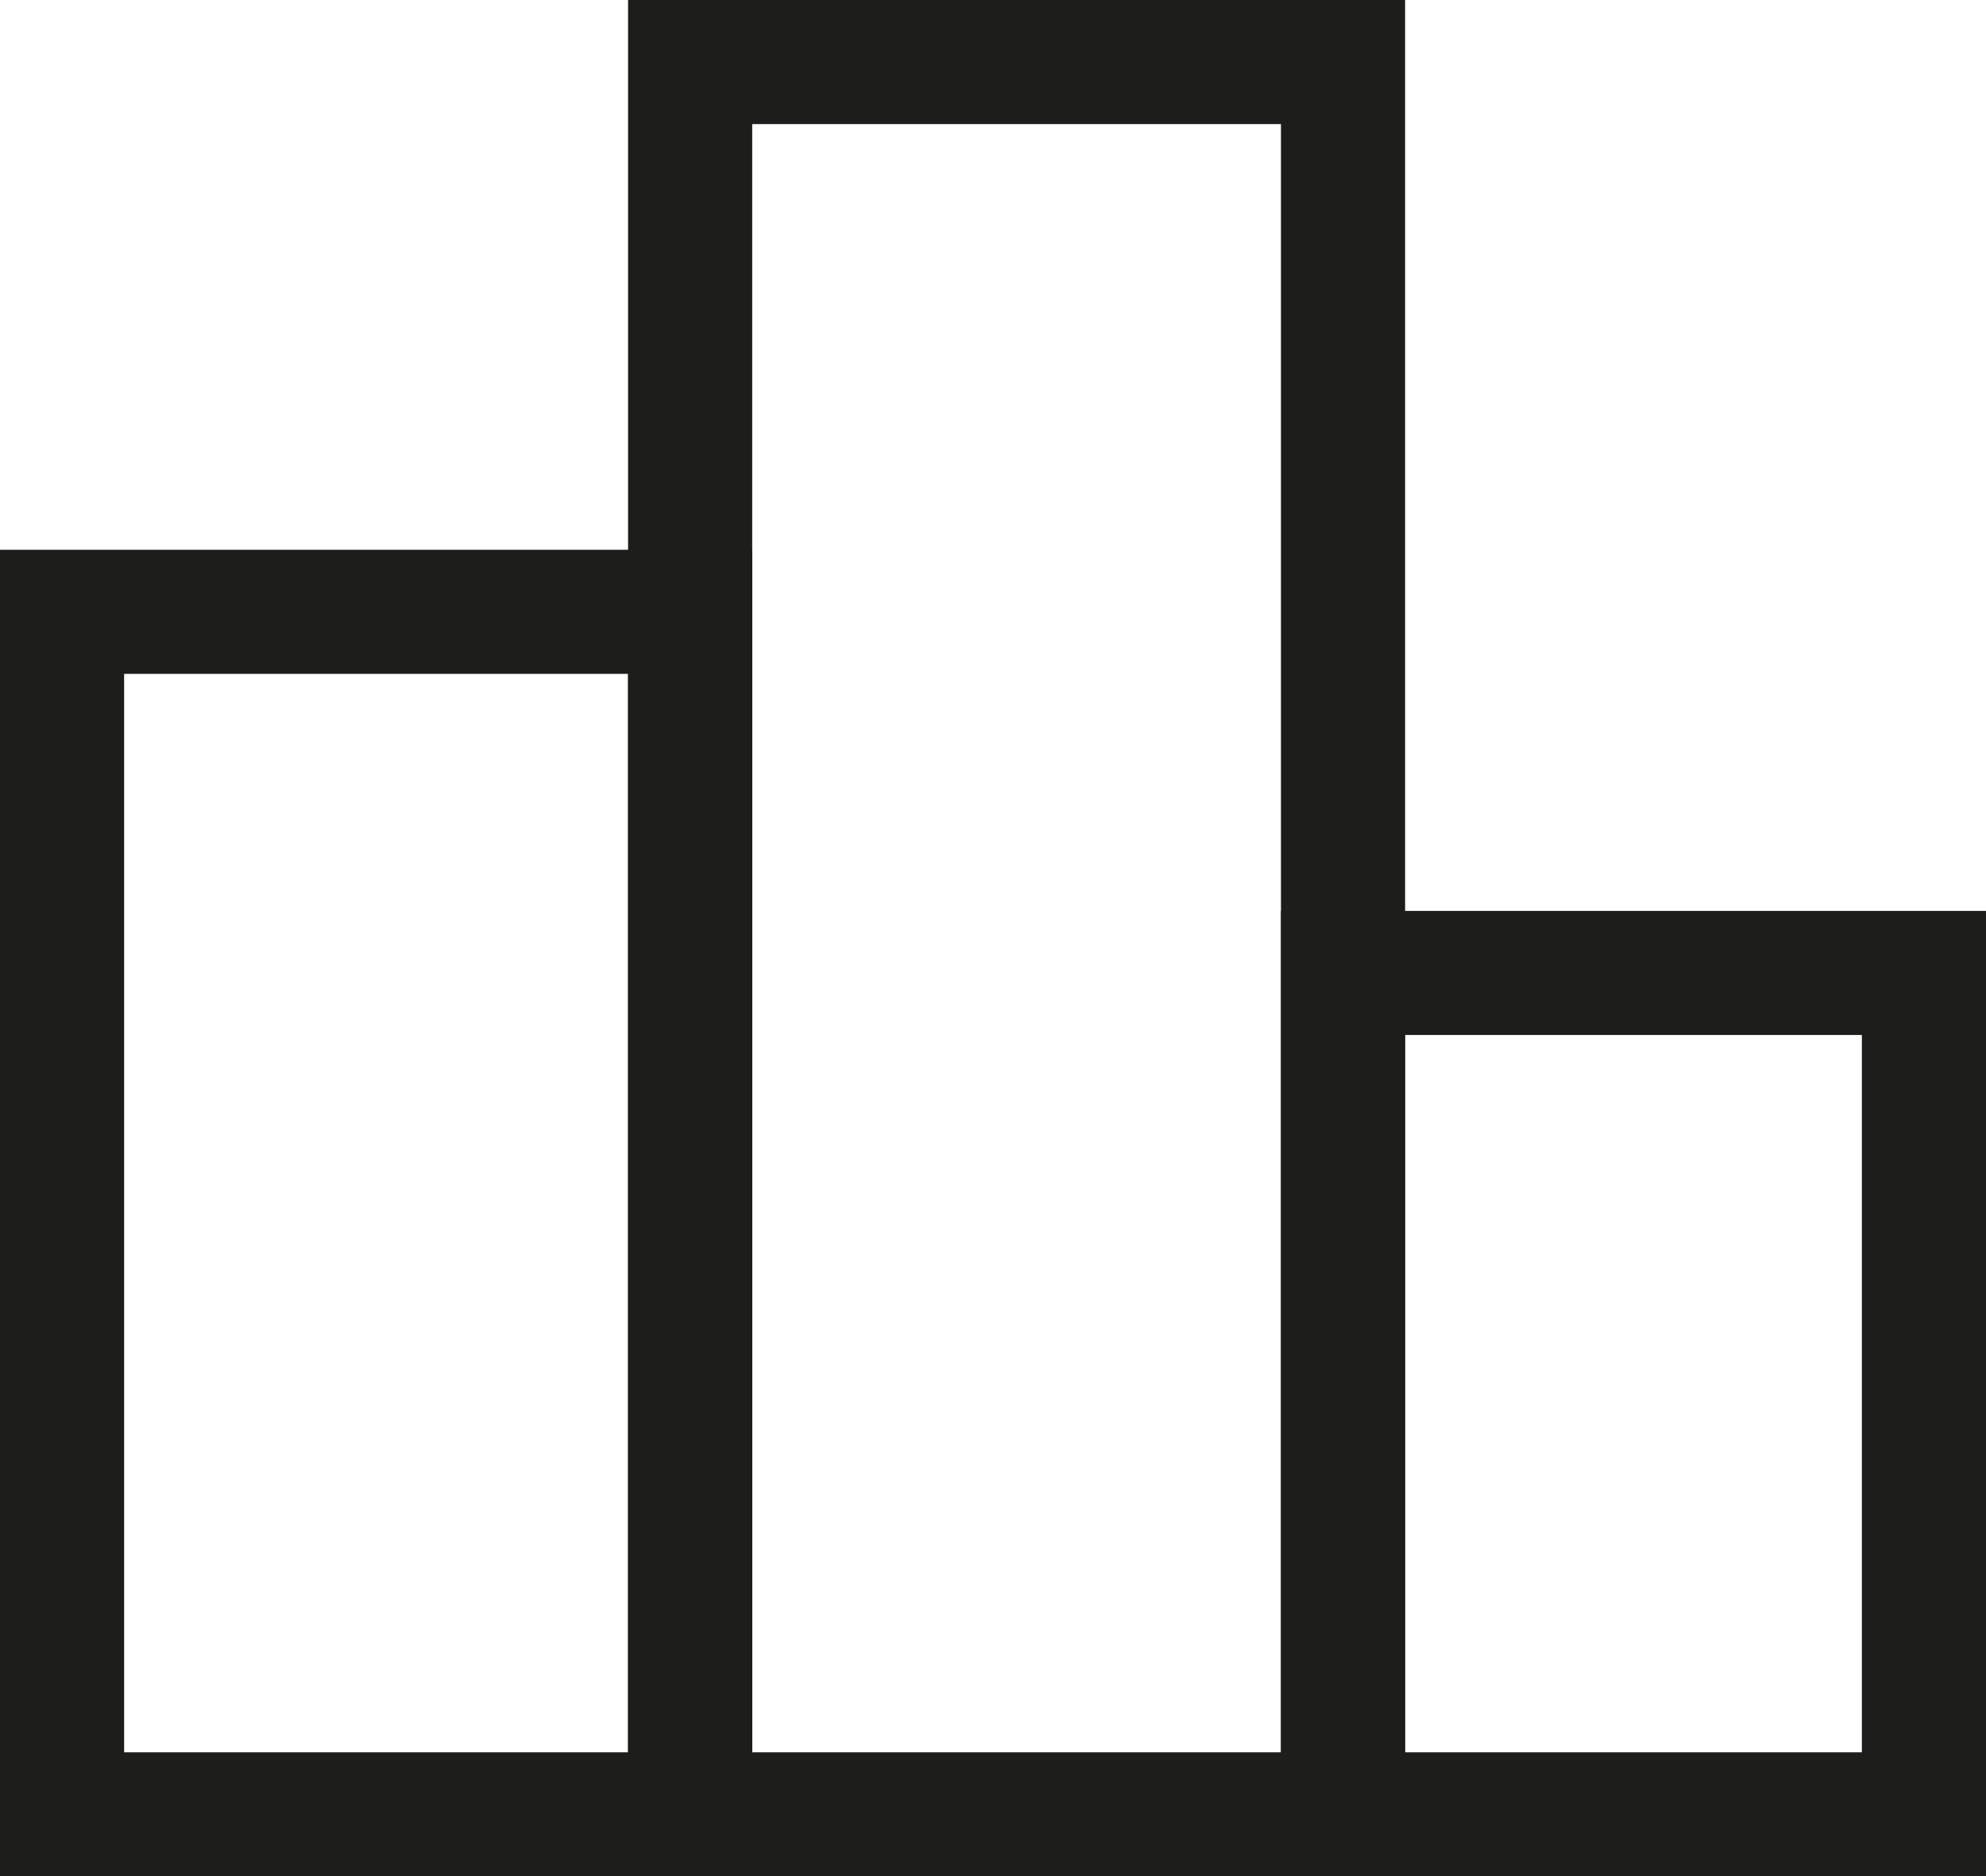
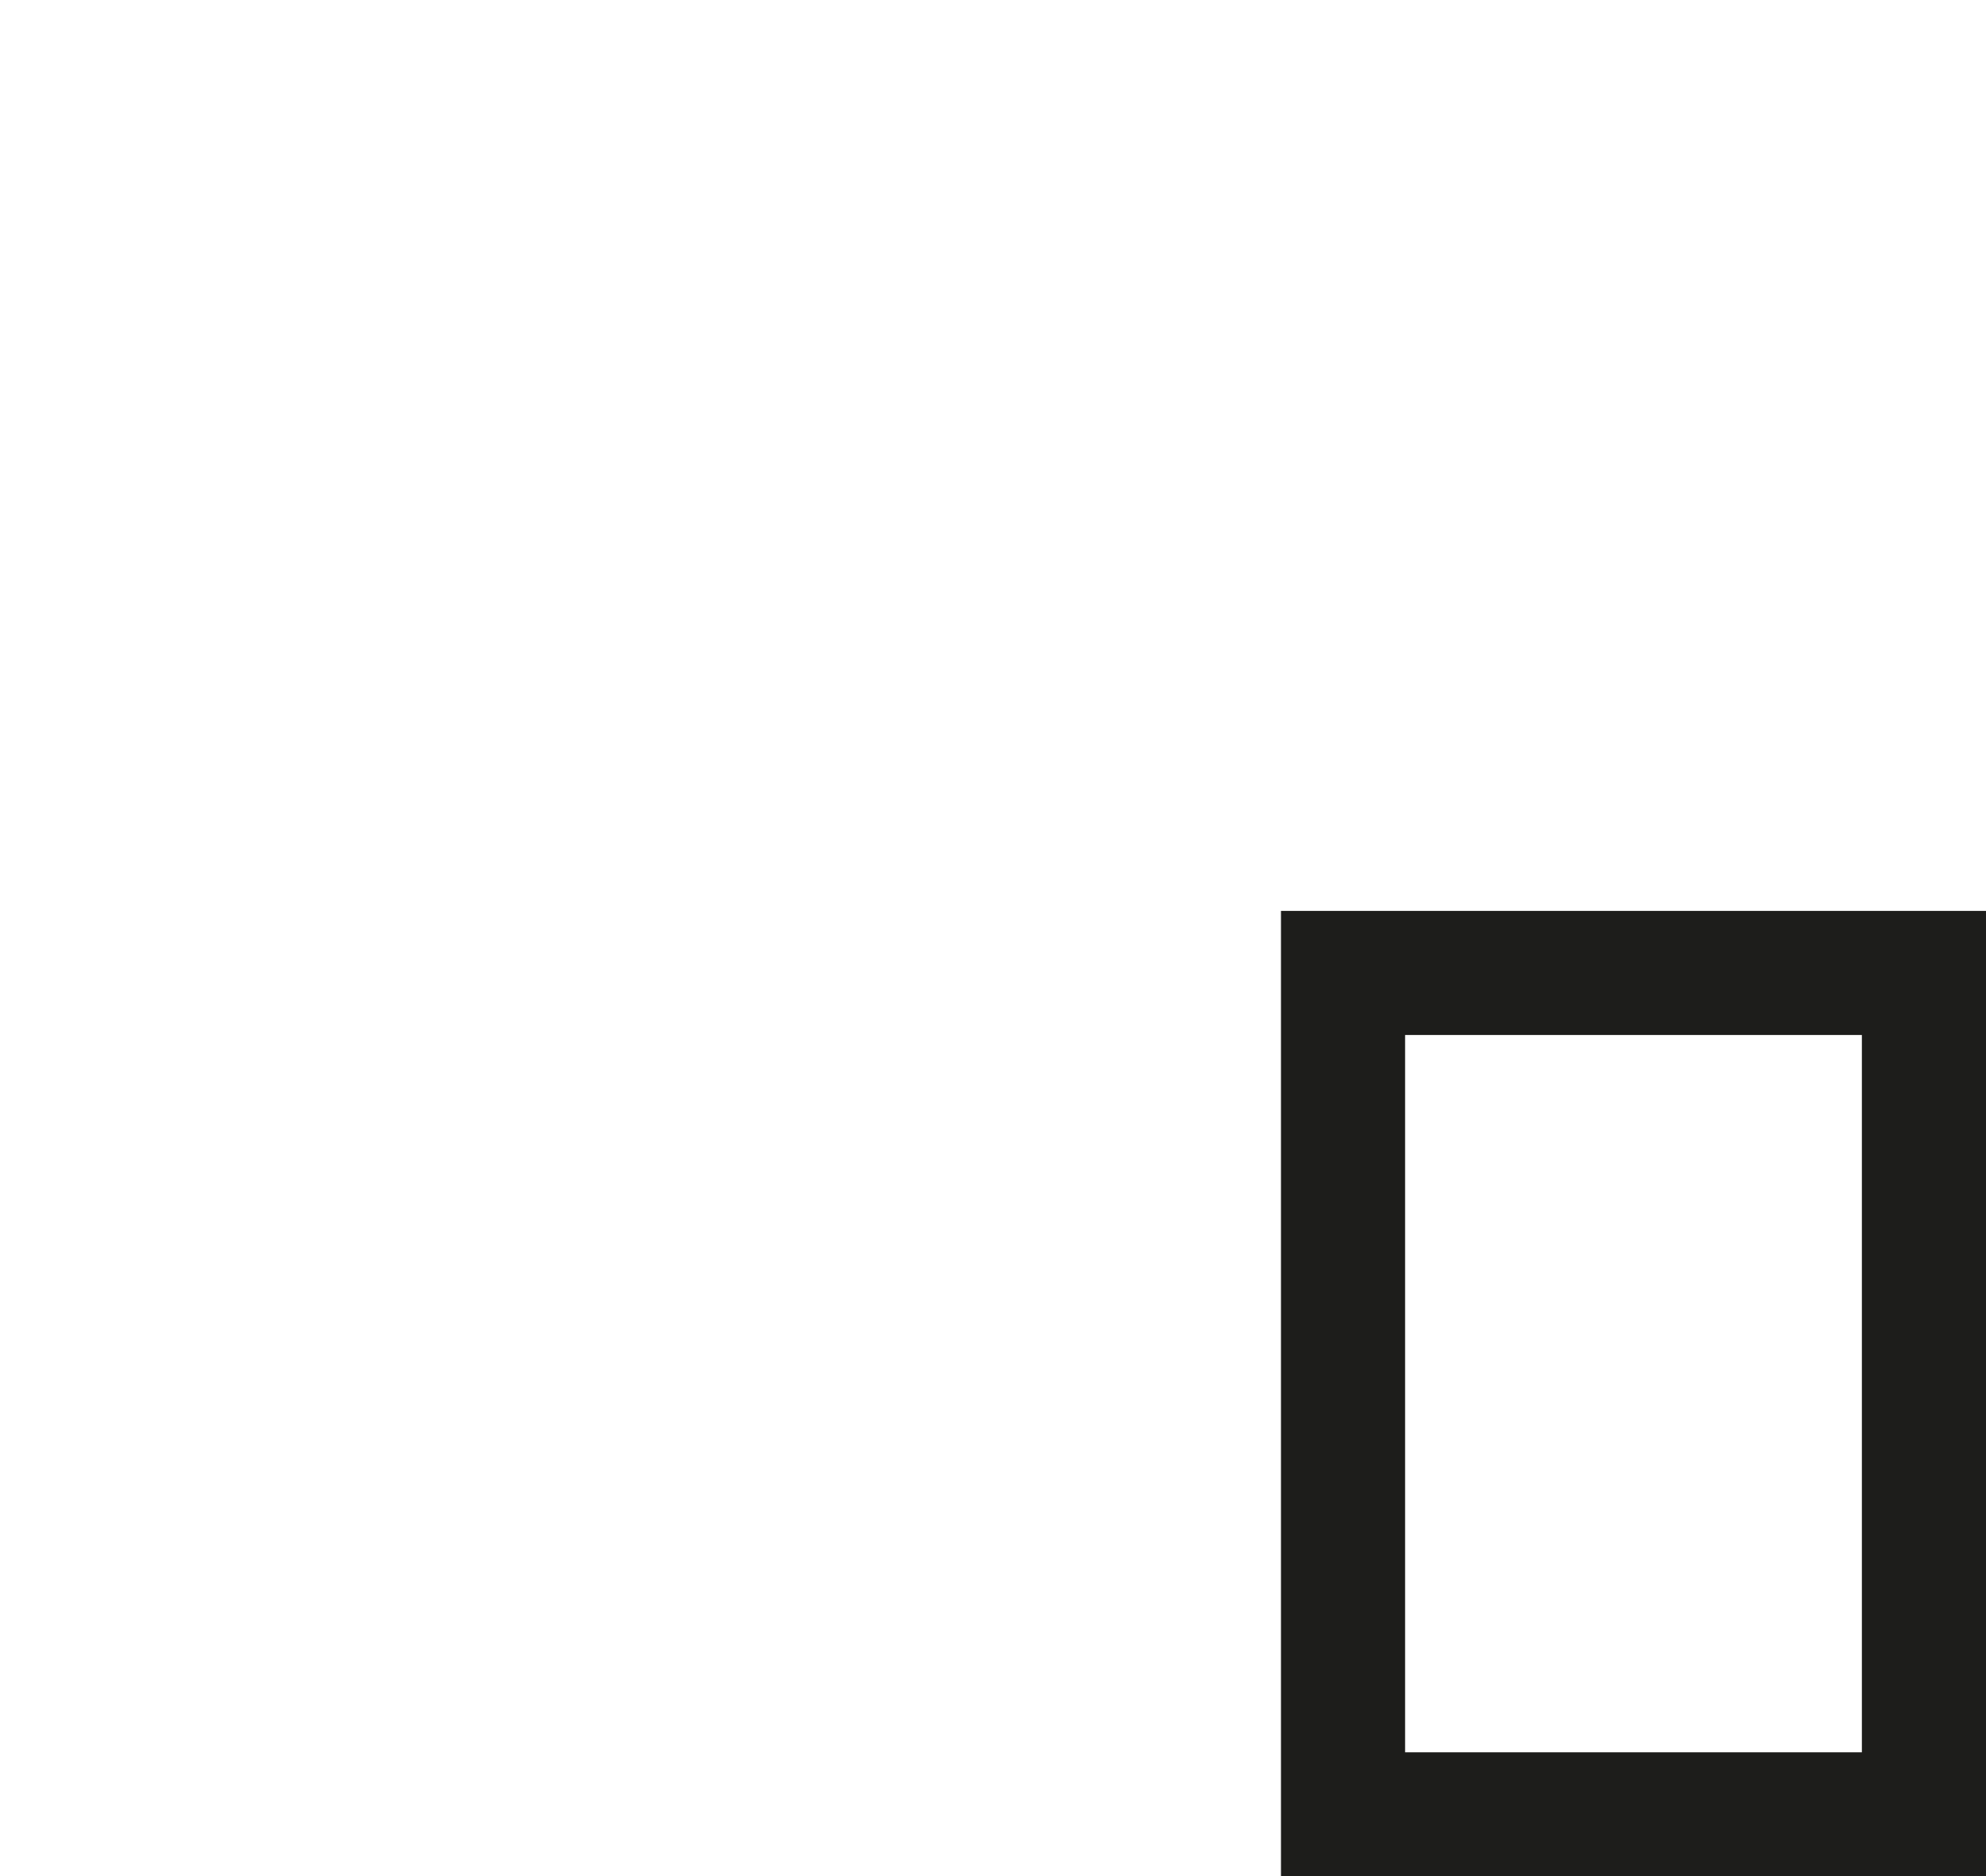
<svg xmlns="http://www.w3.org/2000/svg" id="uuid-e657e955-5eec-4b77-838f-8899a116d371" data-name="Calque 1" width="16" height="15.12" viewBox="0 0 16 15.12">
-   <rect x="5.56" y=".5" width="5.26" height="14.12" style="fill: none; stroke: #1d1d1b; stroke-miterlimit: 10;" />
  <rect x="10.82" y="7.84" width="4.68" height="6.78" style="fill: none; stroke: #1d1d1b; stroke-miterlimit: 10;" />
-   <rect x=".5" y="4.93" width="5.06" height="9.69" style="fill: none; stroke: #1d1d1b; stroke-miterlimit: 10;" />
</svg>